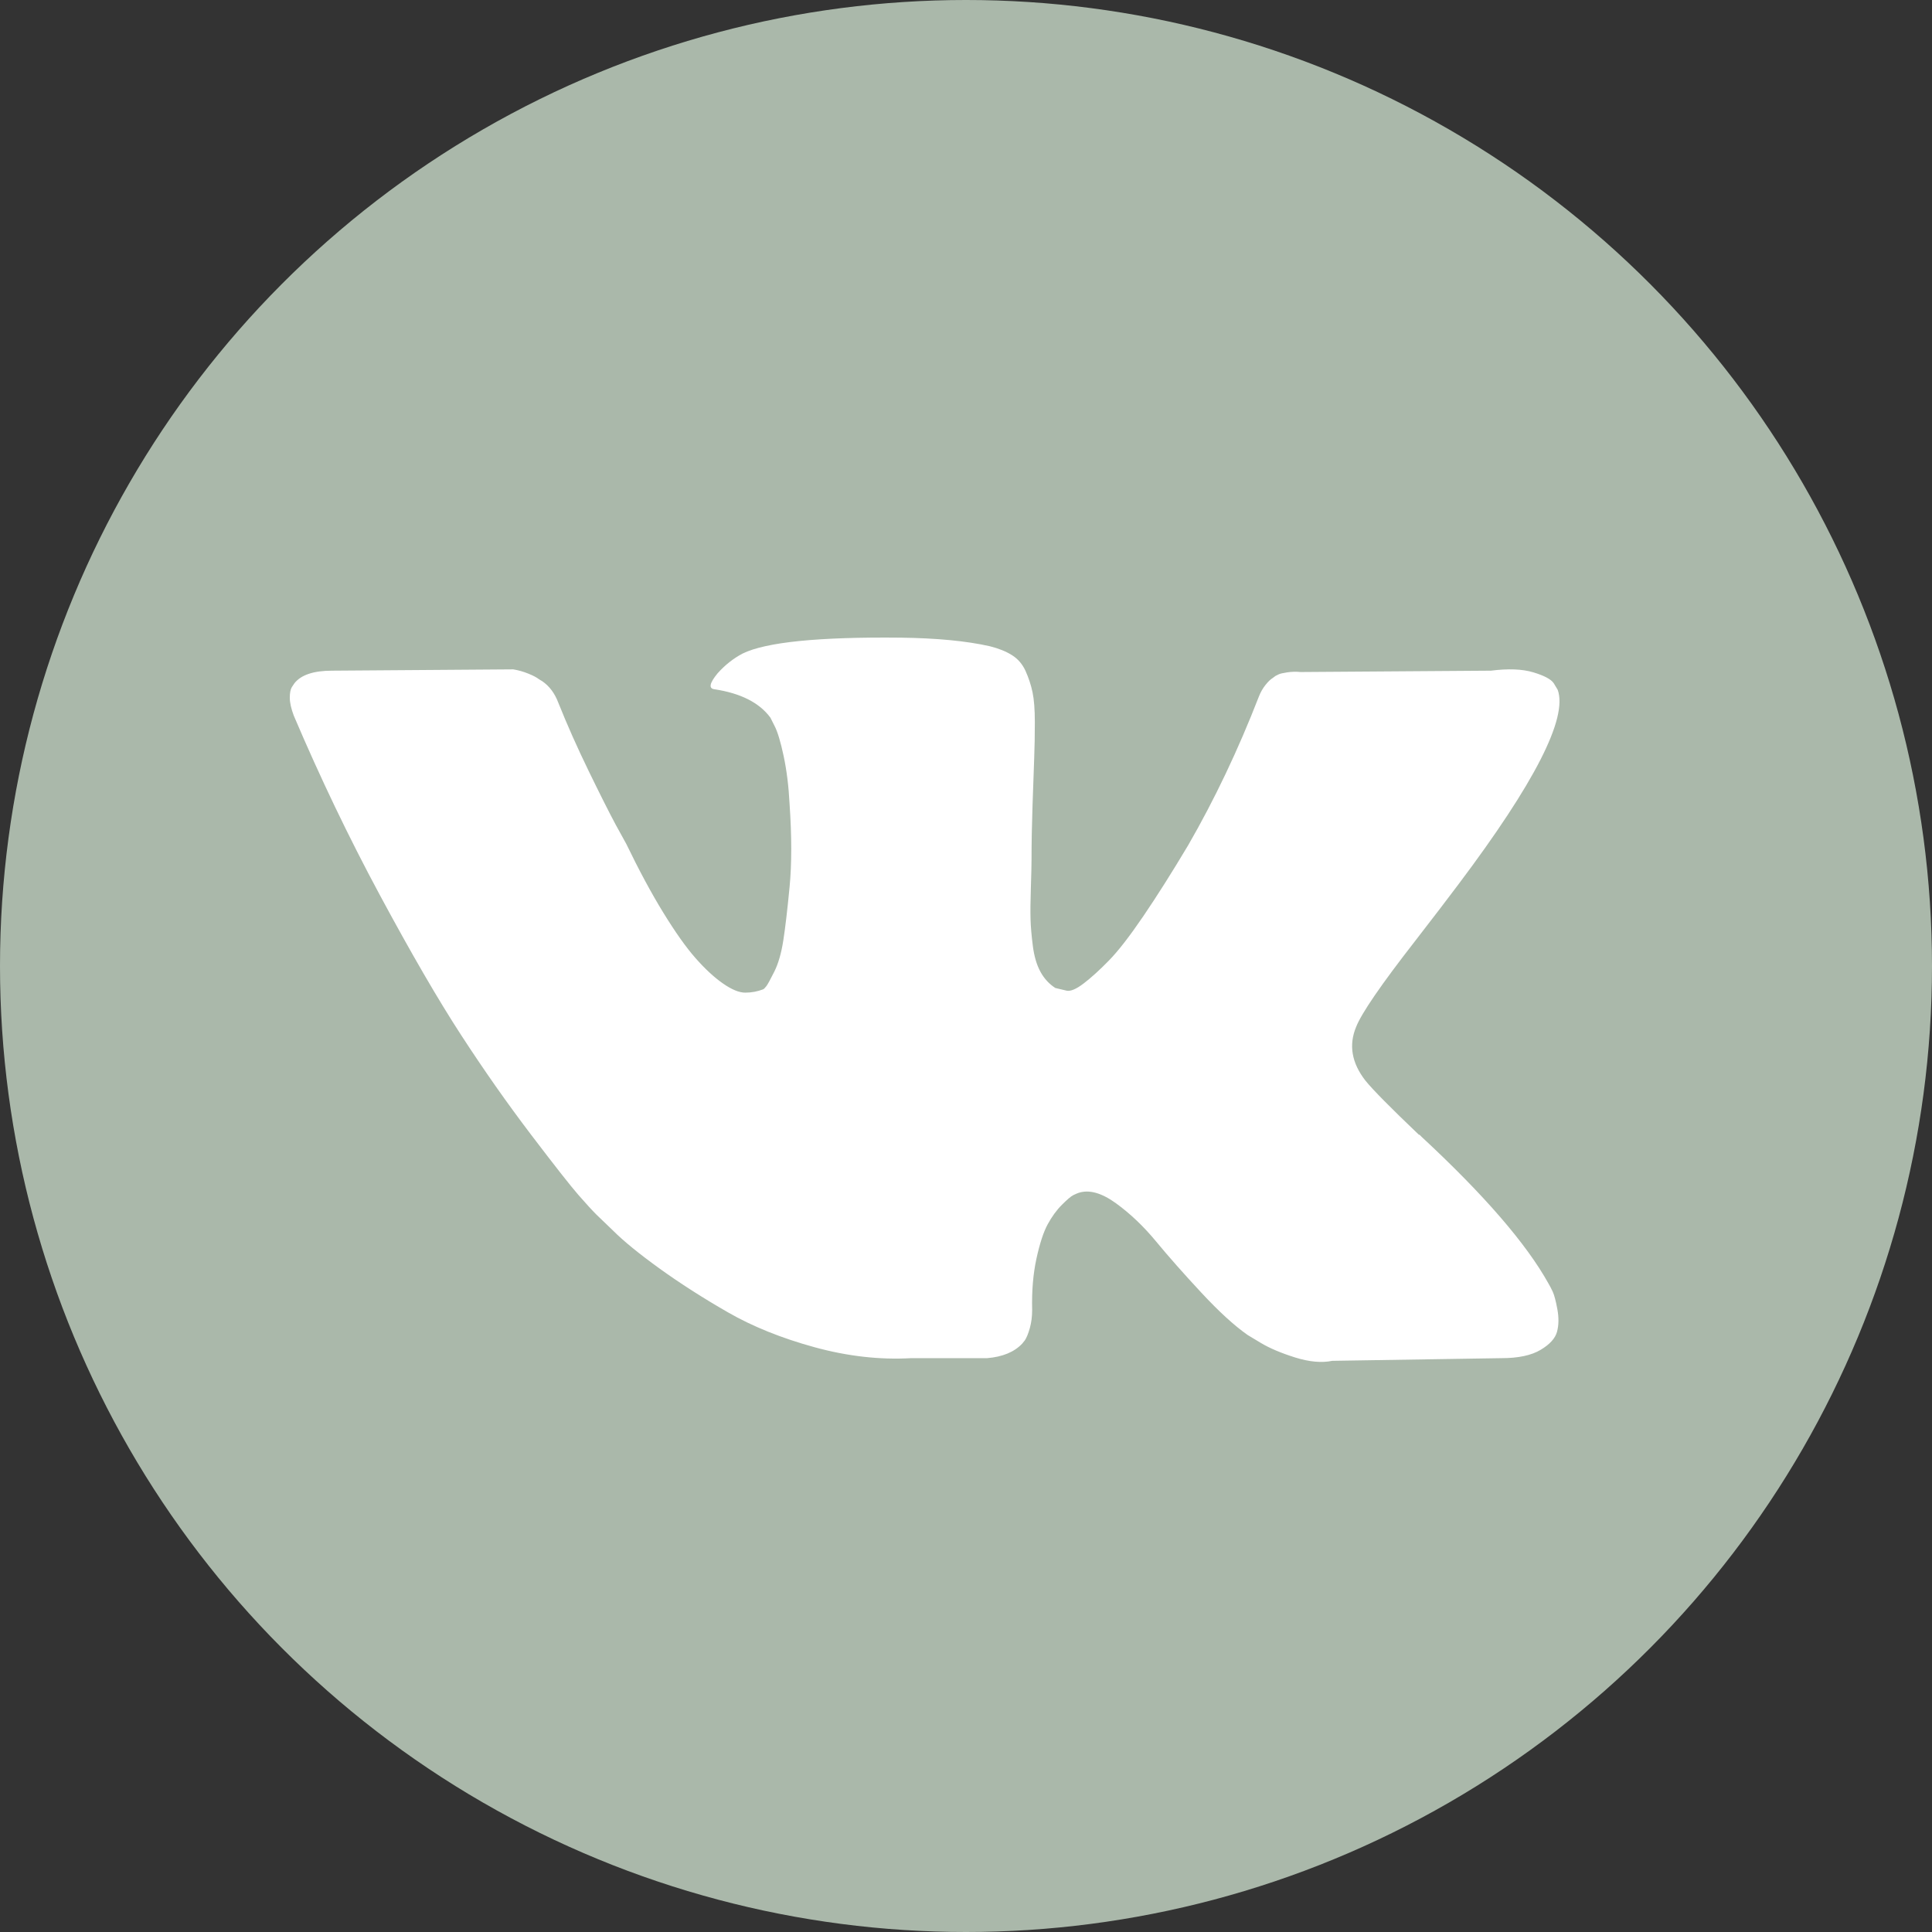
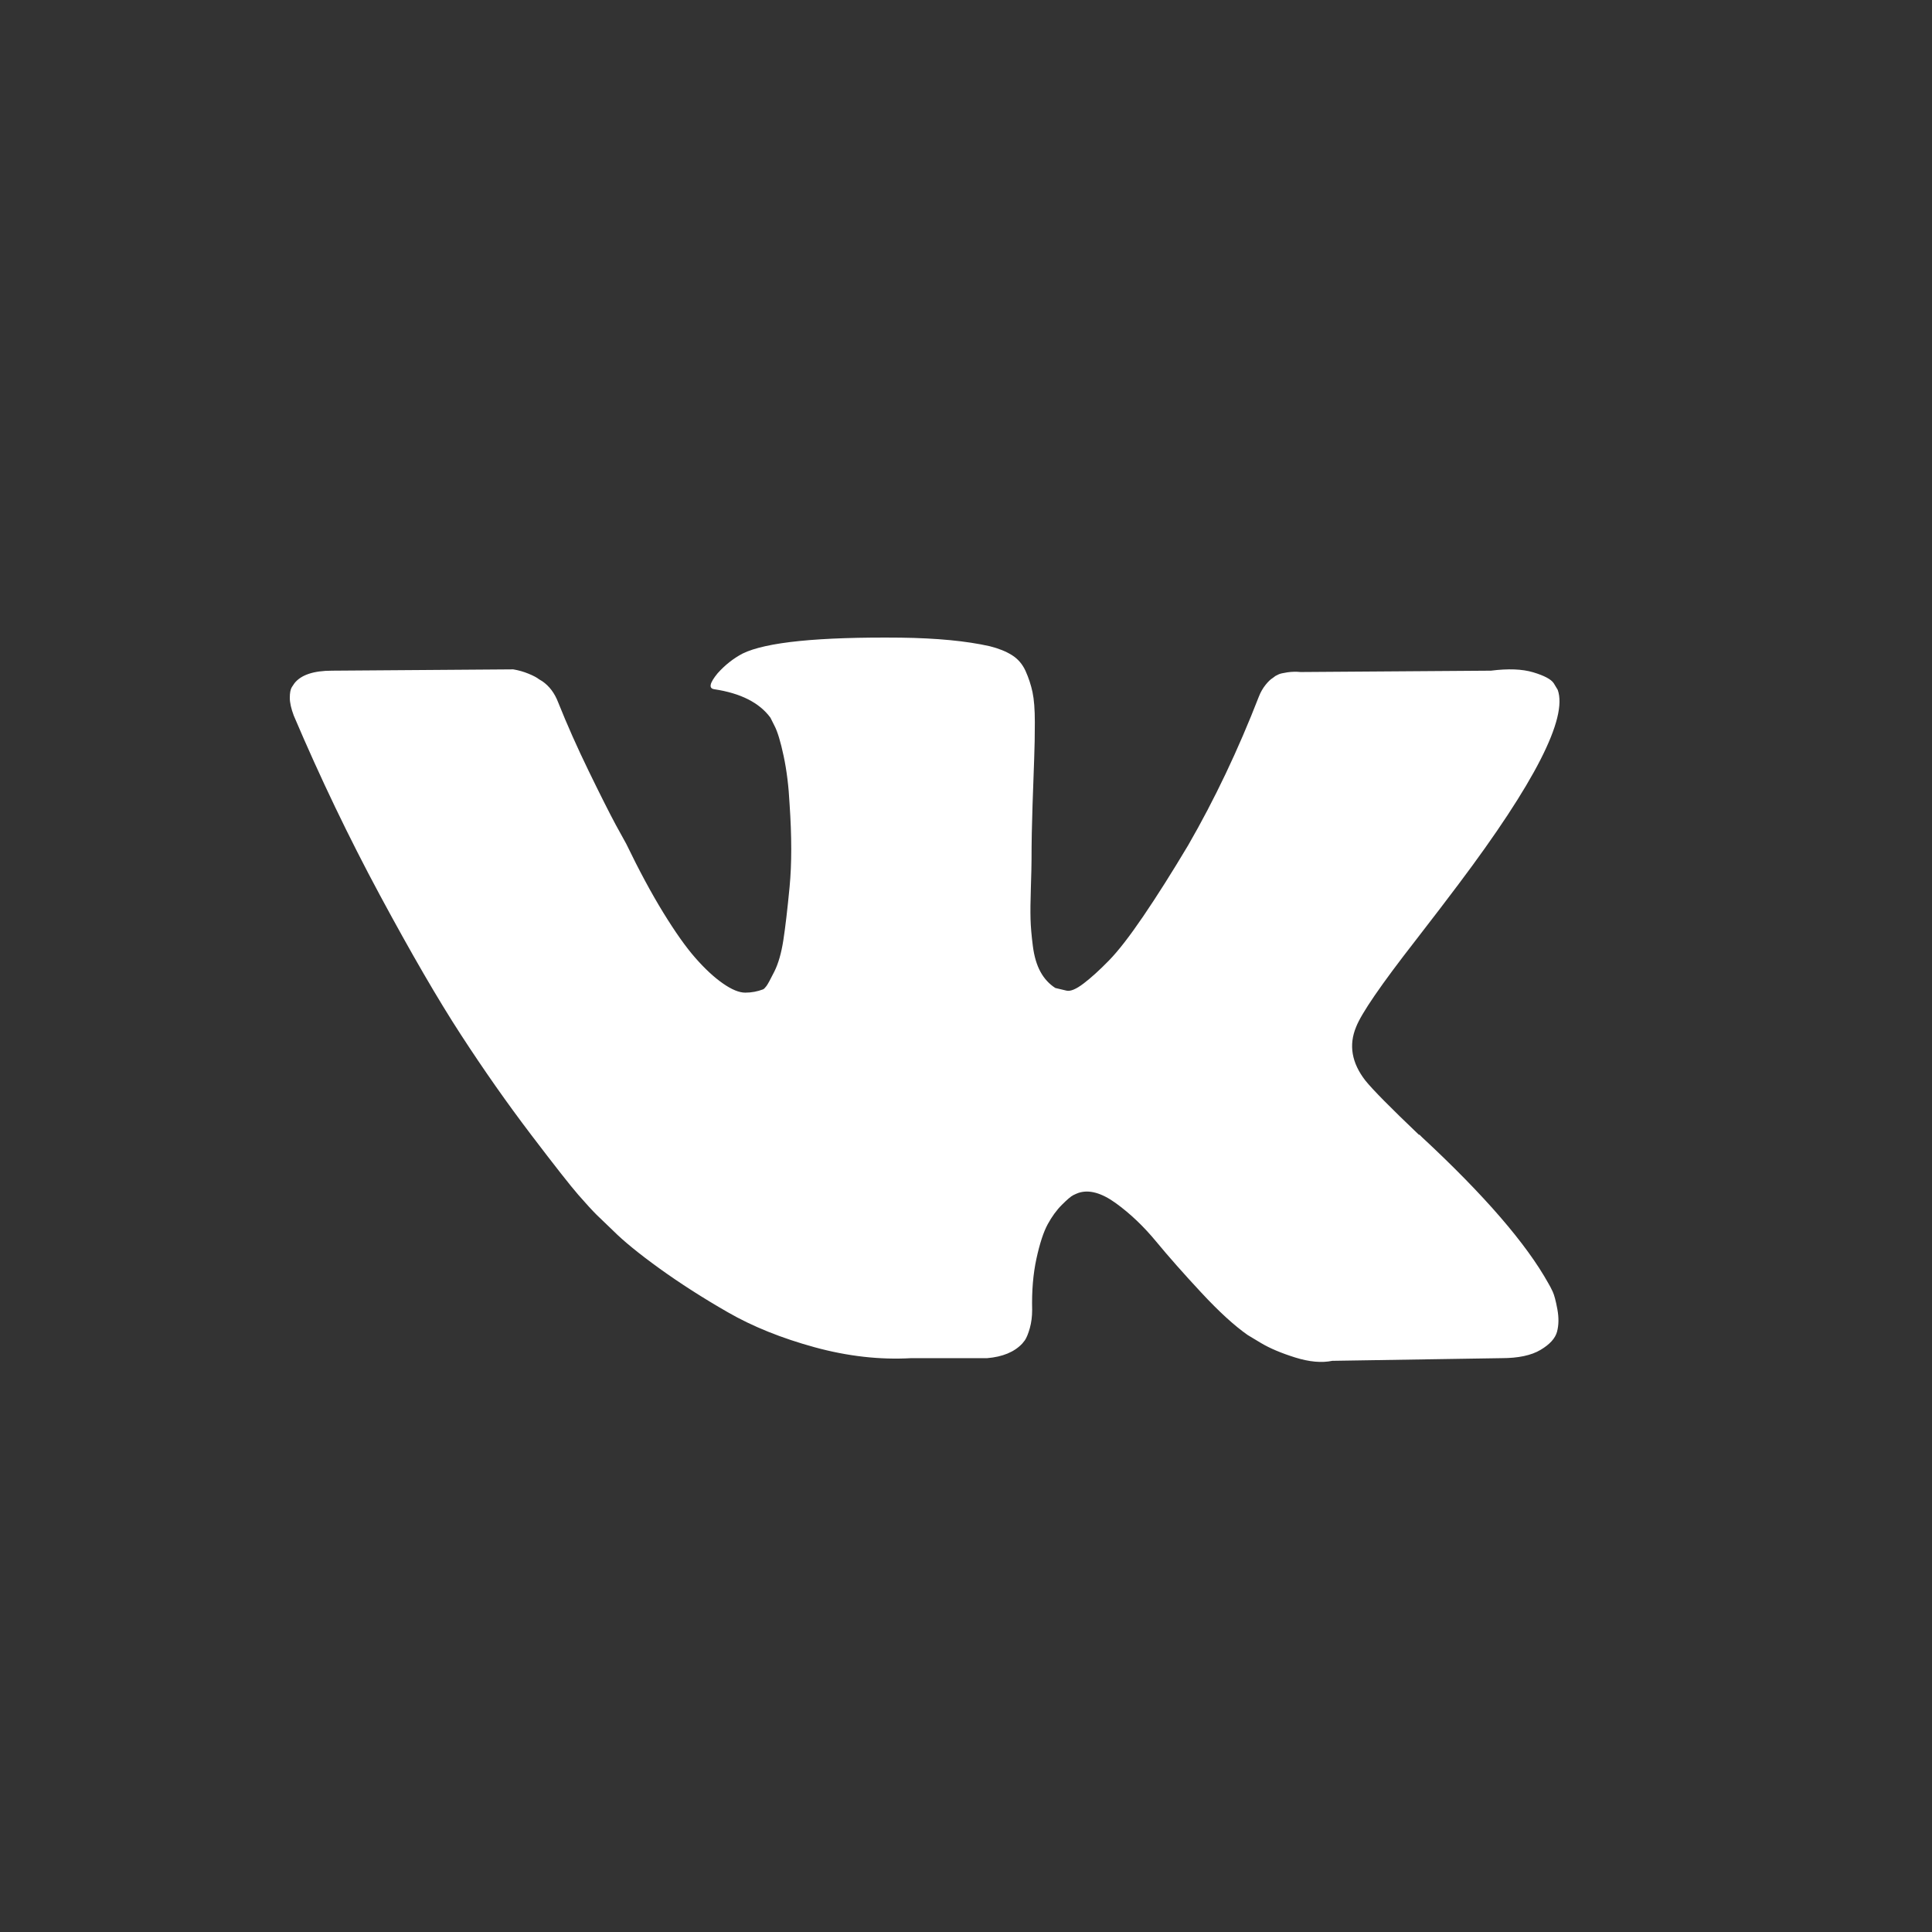
<svg xmlns="http://www.w3.org/2000/svg" width="100" height="100" viewBox="0 0 100 100" fill="none">
  <rect x="0" y="0" width="100" height="100" fill="#333333" stroke="none" />
-   <circle cx="50" cy="50" r="50" fill="#AAB8AA" />
  <path d="M80.37 66.86C80.29 66.689 80.216 66.546 80.147 66.432C79.006 64.379 76.828 61.858 73.612 58.87L73.543 58.802L73.509 58.767L73.475 58.734H73.441C71.981 57.342 71.057 56.407 70.67 55.927C69.963 55.016 69.803 54.092 70.191 53.157C70.466 52.45 71.492 50.956 73.271 48.674C74.206 47.466 74.947 46.497 75.495 45.765C79.441 40.519 81.151 37.167 80.627 35.706L80.421 35.364C80.284 35.158 79.93 34.97 79.36 34.799C78.79 34.628 78.06 34.601 77.171 34.714L67.317 34.784C67.089 34.761 66.861 34.767 66.632 34.8C66.404 34.835 66.256 34.869 66.187 34.903C66.118 34.938 66.062 34.966 66.016 34.988L65.879 35.091C65.765 35.159 65.64 35.279 65.503 35.451C65.366 35.622 65.251 35.821 65.161 36.05C64.089 38.81 62.869 41.376 61.5 43.749C60.656 45.163 59.88 46.39 59.174 47.427C58.467 48.466 57.874 49.23 57.395 49.719C56.916 50.209 56.482 50.604 56.095 50.899C55.707 51.197 55.41 51.321 55.206 51.276C55 51.231 54.806 51.185 54.624 51.138C54.305 50.933 54.047 50.654 53.854 50.3C53.66 49.947 53.529 49.502 53.46 48.966C53.392 48.43 53.351 47.968 53.341 47.58C53.329 47.192 53.335 46.645 53.358 45.938C53.381 45.231 53.392 44.753 53.392 44.501C53.392 43.635 53.409 42.694 53.444 41.678C53.478 40.663 53.507 39.859 53.529 39.266C53.552 38.674 53.563 38.046 53.563 37.384C53.563 36.724 53.523 36.204 53.443 35.827C53.363 35.451 53.243 35.087 53.084 34.732C52.924 34.379 52.69 34.105 52.382 33.912C52.074 33.718 51.692 33.564 51.236 33.45C50.026 33.176 48.487 33.029 46.617 33.005C42.374 32.961 39.648 33.235 38.439 33.827C37.96 34.079 37.526 34.42 37.139 34.854C36.728 35.356 36.671 35.631 36.968 35.674C38.337 35.88 39.306 36.371 39.876 37.146L40.082 37.556C40.241 37.854 40.401 38.378 40.561 39.13C40.721 39.883 40.823 40.715 40.869 41.628C40.983 43.293 40.983 44.718 40.869 45.905C40.755 47.092 40.647 48.015 40.544 48.675C40.441 49.337 40.287 49.872 40.082 50.283C39.876 50.695 39.74 50.946 39.671 51.037C39.602 51.128 39.546 51.185 39.5 51.208C39.203 51.321 38.896 51.379 38.576 51.379C38.256 51.379 37.869 51.219 37.412 50.899C36.956 50.581 36.482 50.141 35.992 49.582C35.501 49.024 34.949 48.242 34.332 47.238C33.716 46.235 33.077 45.049 32.416 43.68L31.869 42.687C31.527 42.049 31.059 41.119 30.466 39.899C29.873 38.679 29.348 37.499 28.892 36.357C28.709 35.879 28.436 35.514 28.071 35.262L27.9 35.159C27.786 35.068 27.603 34.971 27.352 34.869C27.1 34.766 26.839 34.692 26.565 34.646L17.19 34.714C16.232 34.714 15.582 34.932 15.24 35.365L15.103 35.57C15.034 35.685 15 35.868 15 36.118C15 36.37 15.069 36.677 15.206 37.041C16.575 40.258 18.063 43.36 19.671 46.347C21.28 49.336 22.676 51.743 23.863 53.567C25.049 55.393 26.258 57.114 27.49 58.734C28.722 60.354 29.537 61.391 29.936 61.847C30.335 62.304 30.648 62.646 30.877 62.874L31.732 63.696C32.279 64.243 33.084 64.899 34.144 65.663C35.205 66.428 36.379 67.18 37.668 67.92C38.956 68.662 40.457 69.265 42.167 69.734C43.878 70.202 45.543 70.39 47.162 70.298H51.097C51.896 70.23 52.5 69.98 52.91 69.545L53.047 69.374C53.138 69.238 53.224 69.026 53.304 68.742C53.383 68.457 53.424 68.143 53.424 67.801C53.4 66.82 53.475 65.935 53.646 65.149C53.817 64.362 54.011 63.769 54.228 63.369C54.445 62.971 54.689 62.634 54.964 62.36C55.238 62.086 55.431 61.922 55.546 61.864C55.66 61.808 55.752 61.768 55.82 61.744C56.367 61.562 57.011 61.739 57.753 62.274C58.494 62.811 59.19 63.471 59.84 64.259C60.49 65.046 61.271 65.929 62.184 66.911C63.096 67.892 63.894 68.621 64.579 69.1L65.264 69.512C65.72 69.785 66.313 70.036 67.043 70.265C67.773 70.492 68.412 70.55 68.959 70.436L77.718 70.298C78.585 70.298 79.258 70.156 79.737 69.87C80.216 69.587 80.501 69.271 80.592 68.929C80.683 68.587 80.689 68.201 80.609 67.766C80.529 67.333 80.449 67.031 80.37 66.86Z" fill="white" />
</svg>